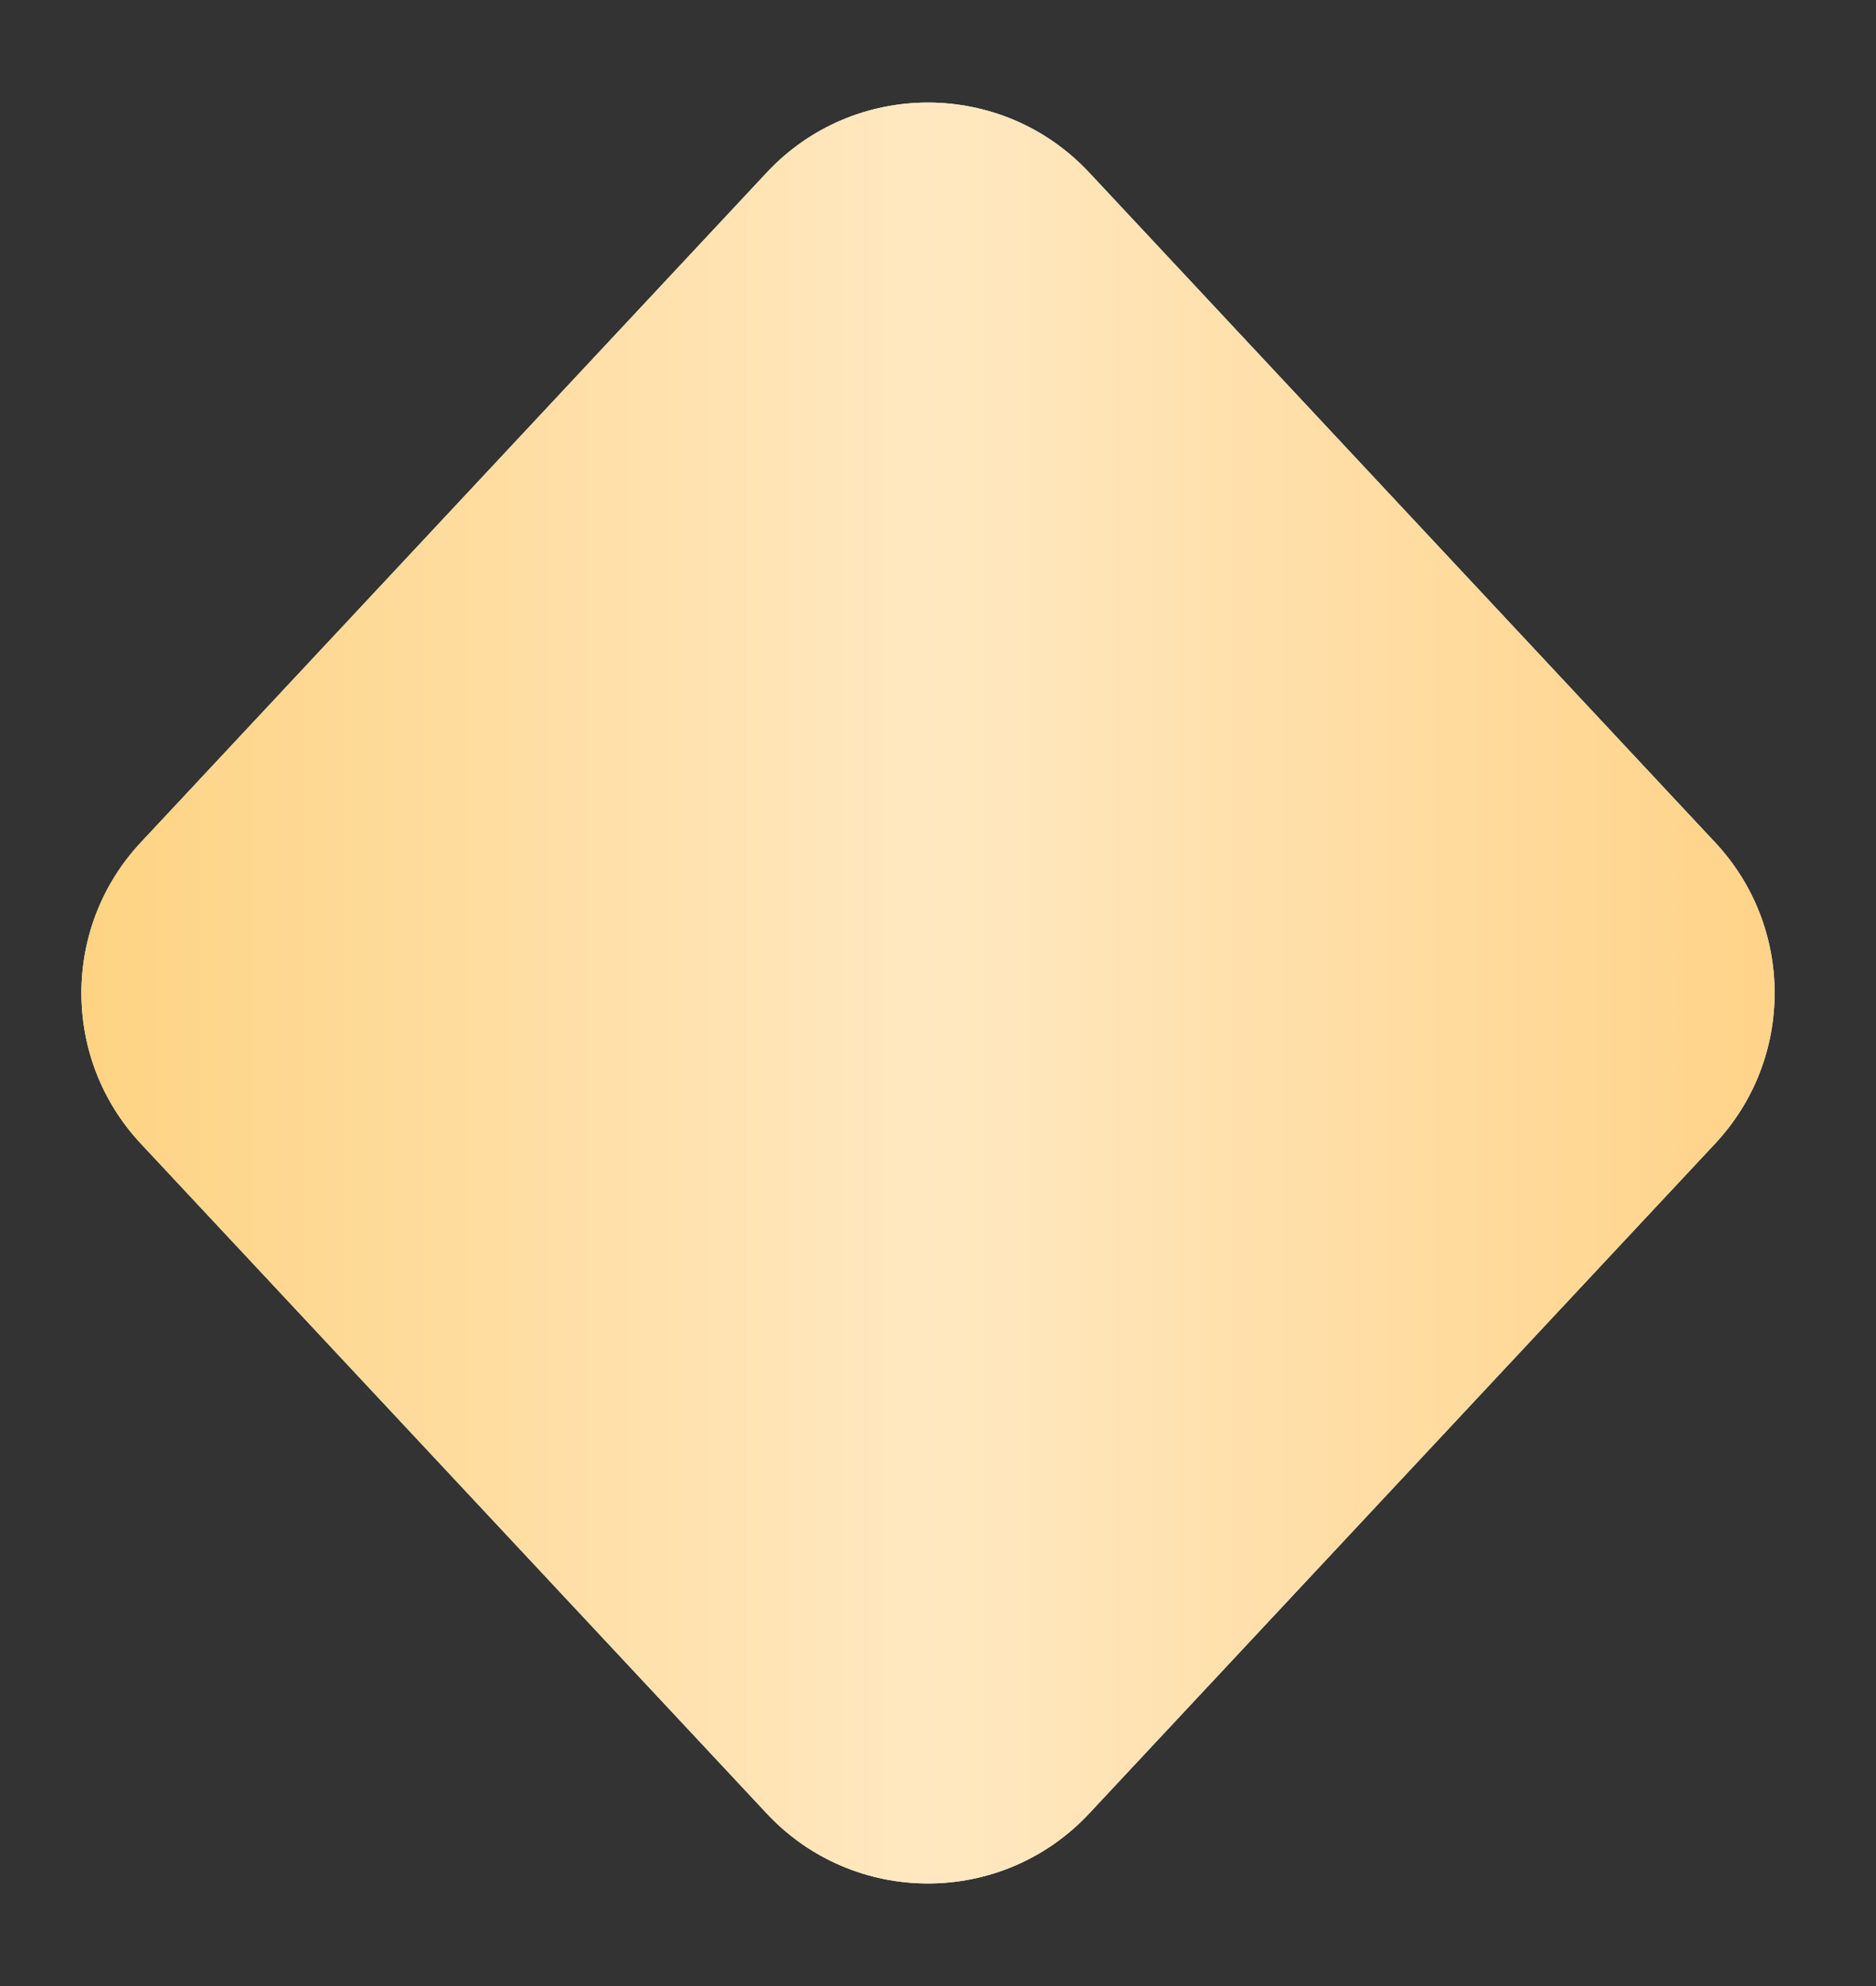
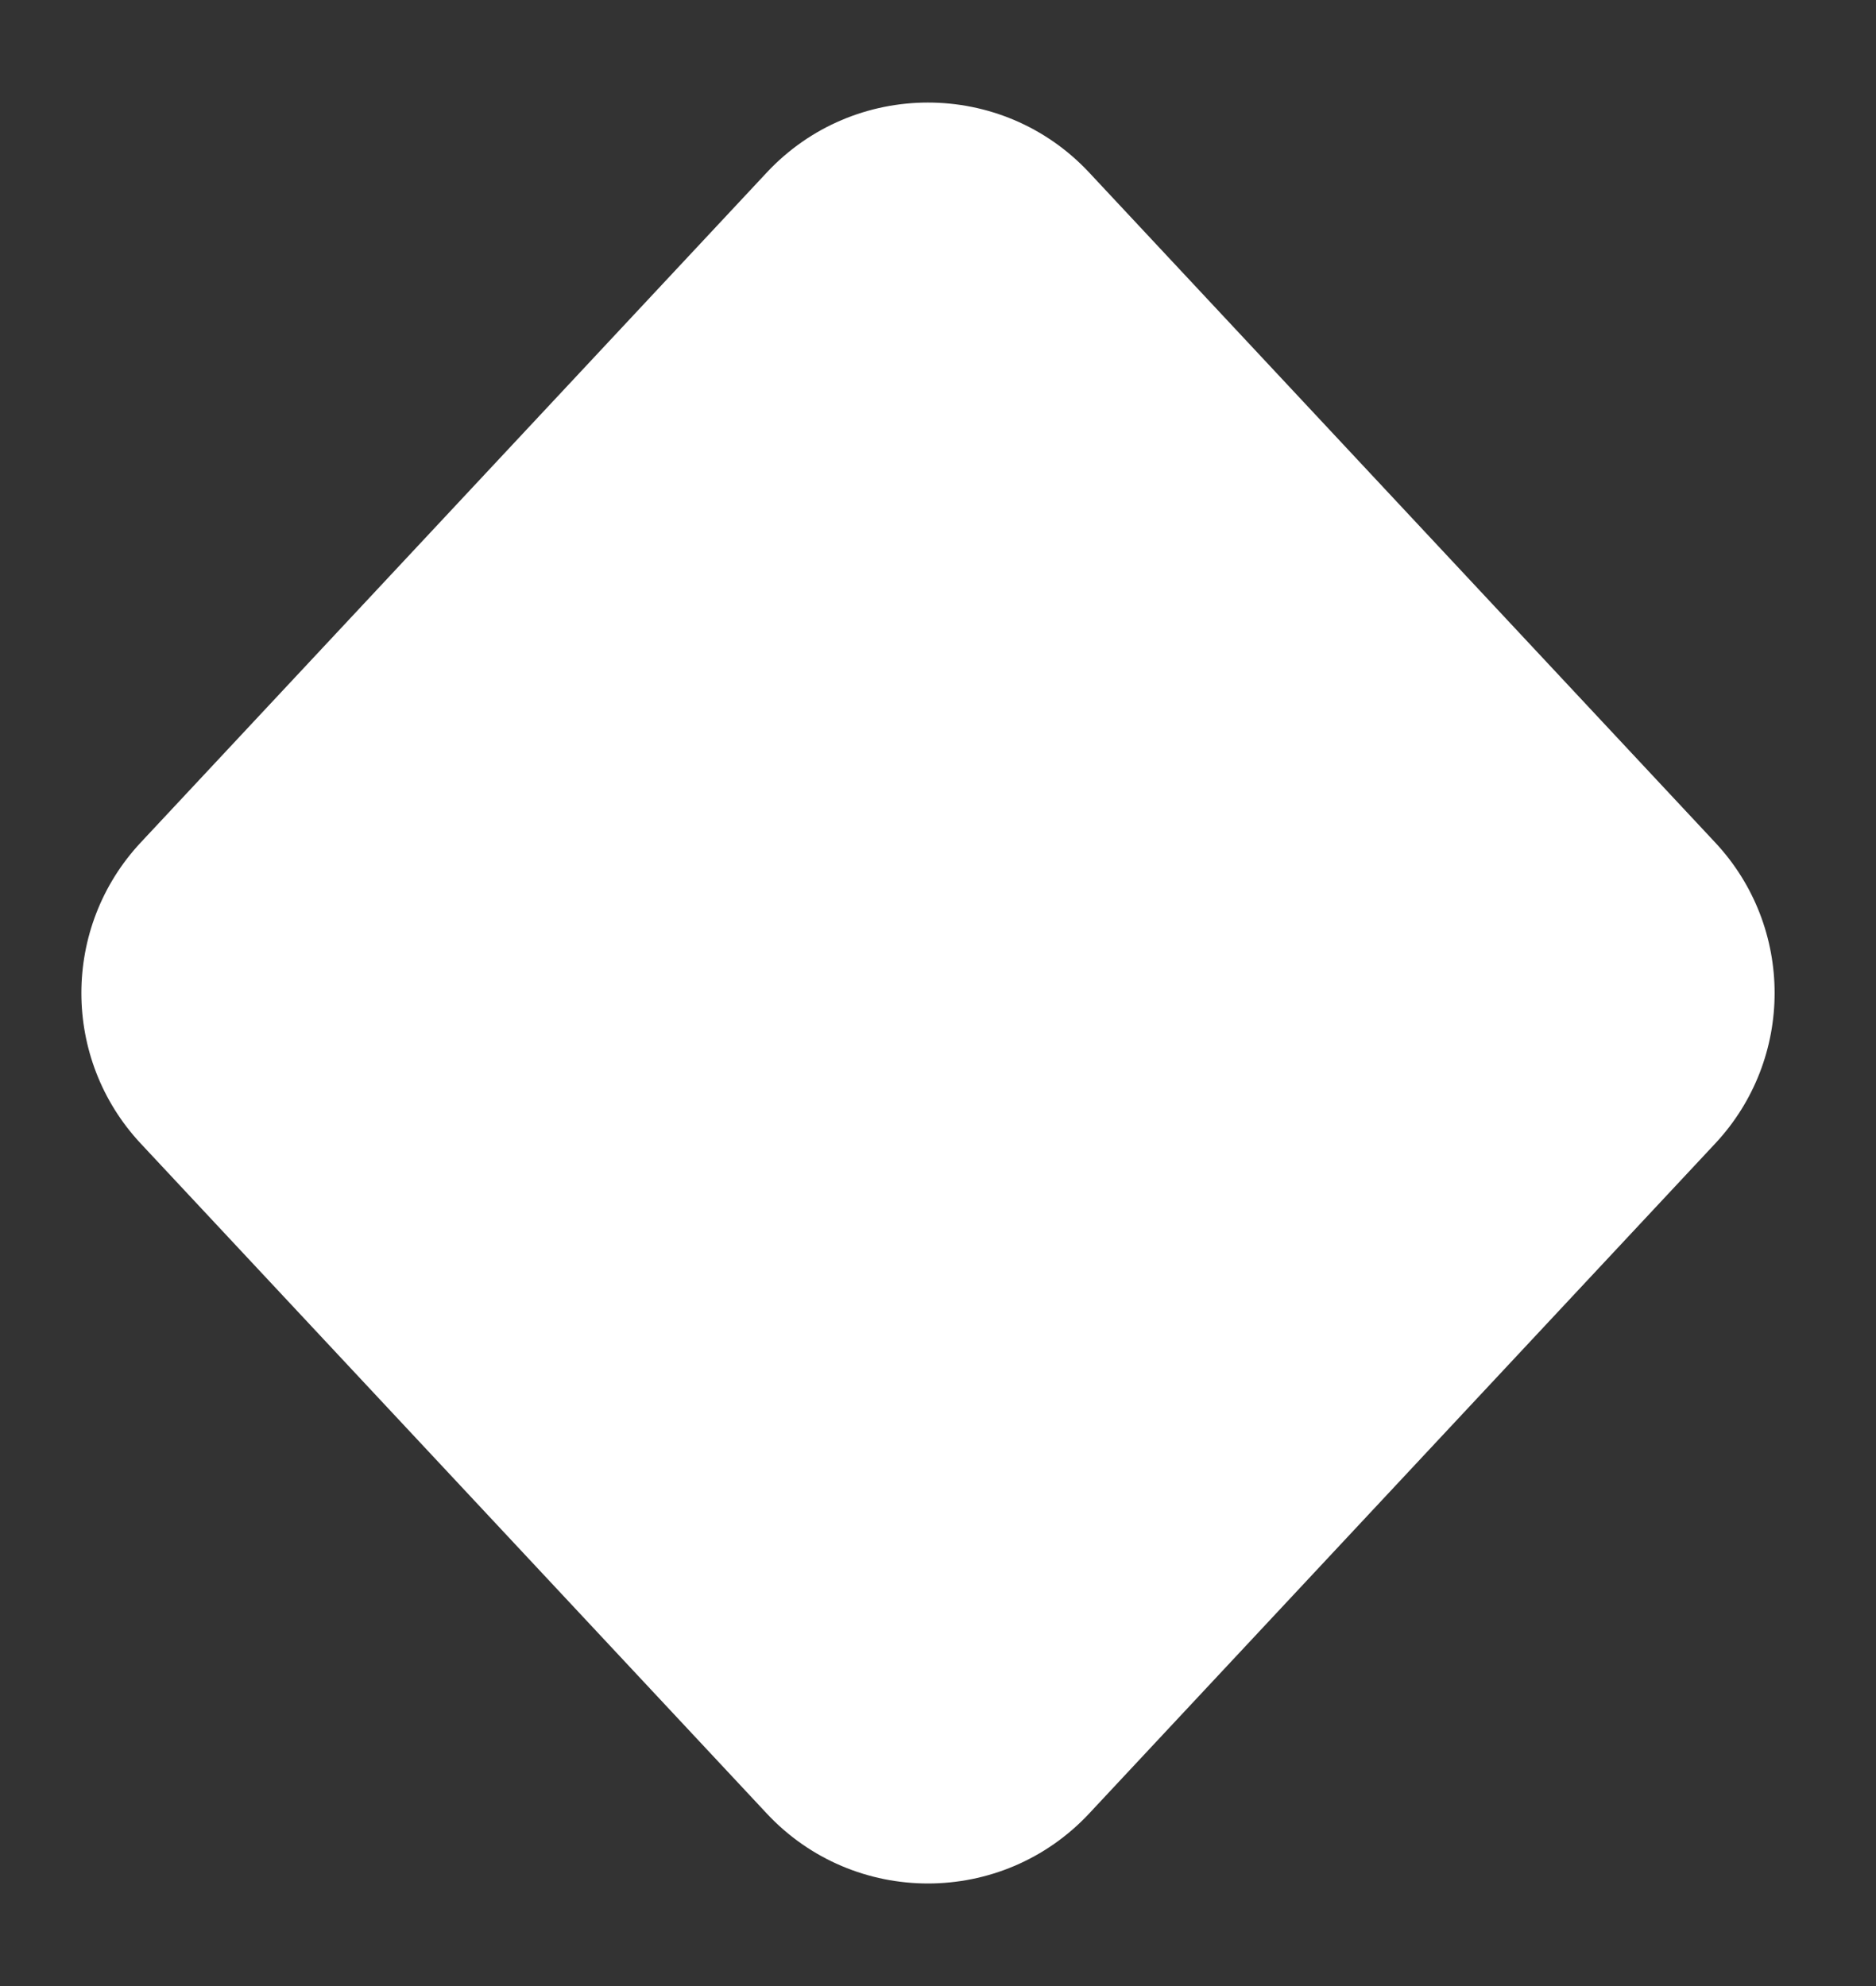
<svg xmlns="http://www.w3.org/2000/svg" width="17" height="18" viewBox="0 0 17 18" fill="none">
  <rect x="0" y="0" width="17" height="18" fill="#333333" stroke="none" />
  <path d="M6.948 1.564C7.738 0.718 9.08 0.718 9.87 1.564L15.542 7.635C16.261 8.403 16.261 9.597 15.542 10.365L9.87 16.436C9.08 17.282 7.738 17.282 6.948 16.436L1.276 10.365C0.558 9.597 0.558 8.403 1.276 7.635L6.948 1.564Z" fill="white" />
-   <path d="M6.948 1.564C7.738 0.718 9.08 0.718 9.87 1.564L15.542 7.635C16.261 8.403 16.261 9.597 15.542 10.365L9.87 16.436C9.08 17.282 7.738 17.282 6.948 16.436L1.276 10.365C0.558 9.597 0.558 8.403 1.276 7.635L6.948 1.564Z" fill="url(#paint0_linear_68_595)" />
  <defs>
    <linearGradient id="paint0_linear_68_595" x1="3.22588e-08" y1="9.073" x2="16.818" y2="9.073" gradientUnits="userSpaceOnUse">
      <stop stop-color="#FED17D" />
      <stop offset="0.502" stop-color="#FFE8C1" />
      <stop offset="1" stop-color="#FFD183" />
    </linearGradient>
  </defs>
</svg>